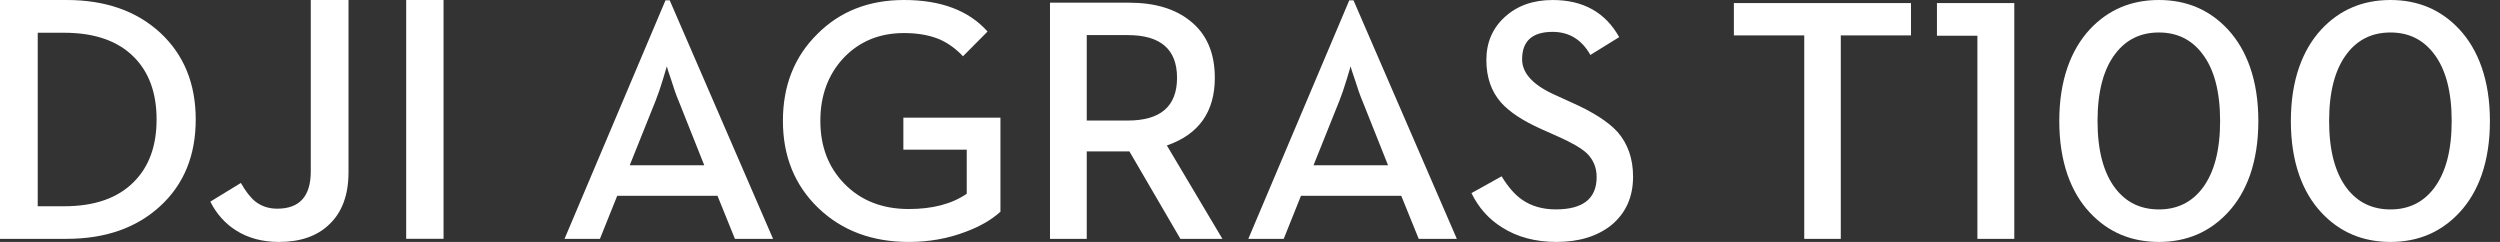
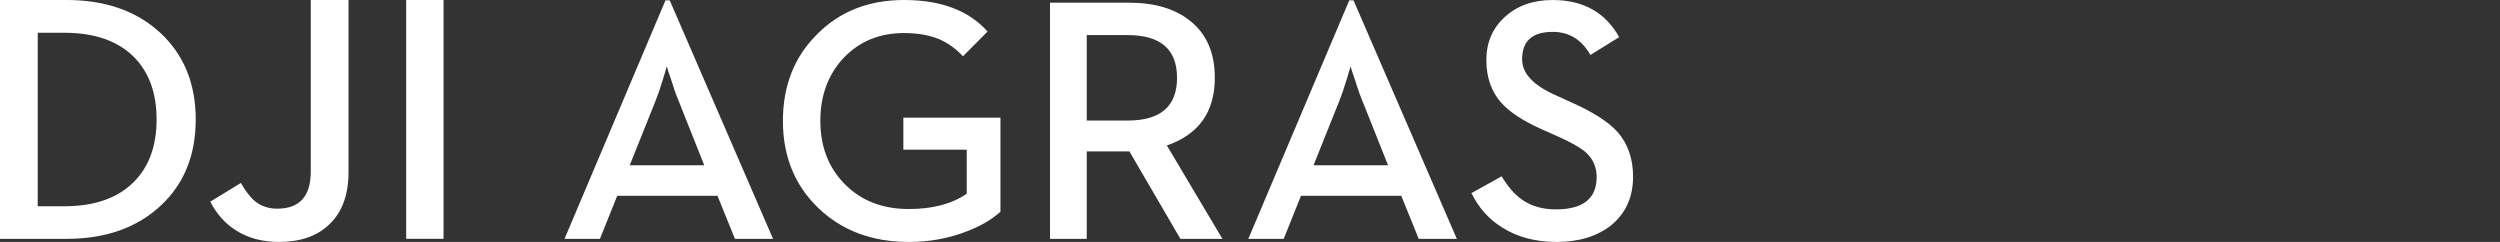
<svg xmlns="http://www.w3.org/2000/svg" xmlns:xlink="http://www.w3.org/1999/xlink" width="248" height="24" viewBox="0 0 248 24">
  <rect x="0" y="0" width="248" height="24" fill="#333333" stroke="none" />
  <defs>
    <path d="M55.872 11.958h-4.067v-8.477h4.067c3.26 0 4.89 1.414 4.89 4.237 0 2.826-1.63 4.24-4.89 4.24M33.68 0c3.665 0 6.426 1.041 8.286 3.128L39.528 5.583c-.716-.764-1.506-1.328-2.369-1.7-.986-.403-2.145-.605-3.479-.605-2.431 0-4.43.824-5.999 2.472-1.535 1.649-2.302 3.729-2.302 6.239 0 2.525.79 4.599 2.371 6.224 1.635 1.681 3.77 2.522 6.402 2.522 2.364 0 4.279-.505 5.748-1.514v-4.371h-6.286v-3.18h9.63v9.333c-.896.809-2.057 1.477-3.479 2.001C38.027 23.668 36.156 24 34.151 24c-3.641 0-6.633-1.121-8.974-3.364-2.341-2.254-3.512-5.136-3.512-8.646 0-3.498 1.137-6.367 3.411-8.611C27.316 1.127 30.185 0 33.68 0zm64.338.001c3.036 0 5.237 1.228 6.605 3.682l-2.857 1.768c-.863-1.527-2.112-2.29-3.747-2.29-2.017 0-3.026.909-3.026 2.725 0 1.403 1.126 2.595 3.378 3.582l1.513.69c2.129.941 3.653 1.918 4.572 2.926C105.484 14.261 106 15.742 106 17.526c0 2.005-.712 3.603-2.134 4.791-1.401 1.121-3.222 1.682-5.461 1.682-2.096 0-3.899-.482-5.412-1.447-1.31-.818-2.319-1.95-3.024-3.396l2.991-1.666c.65 1.065 1.327 1.84 2.033 2.322.919.639 2.034.959 3.344.959 2.7 0 4.05-1.071 4.05-3.212 0-.943-.331-1.733-.991-2.37-.55-.505-1.523-1.067-2.924-1.683l-1.546-.69c-1.86-.829-3.204-1.716-4.033-2.657-.964-1.099-1.446-2.501-1.446-4.204 0-1.738.611-3.163 1.832-4.272C94.51.561 96.09.001 98.017.001zM56.007.267c2.543 0 4.56.601 6.05 1.801 1.635 1.29 2.453 3.173 2.453 5.65 0 3.376-1.585 5.613-4.756 6.713l5.512 9.267h-4.167l-5.059-8.678h-4.235v8.678h-3.646V.267zM10.436.033l10.252 23.664H16.906l-1.73-4.272H5.227L3.512 23.697H0L10.016.033h.42zm67.832 0l10.251 23.664h-3.781l-1.732-4.272h-9.949l-1.714 4.272h-3.511L77.848.033h.42zM10.15 6.576l-.37 1.244c-.28.92-.532 1.654-.756 2.203l-2.555 6.373h7.394l-2.537-6.373c-.236-.549-.488-1.262-.756-2.137-.257-.738-.398-1.176-.42-1.31zm67.832 0l-.371 1.244c-.28.92-.532 1.654-.755 2.203l-2.555 6.373h7.394l-2.539-6.373c-.235-.549-.487-1.262-.756-2.137-.257-.738-.398-1.176-.419-1.31z" id="a" />
    <path d="M34.572.001v17.077c0 2.279-.651 4.019-1.95 5.221C31.427 23.433 29.777 24 27.675 24c-1.668 0-3.105-.392-4.31-1.173-1.059-.68-1.891-1.621-2.502-2.824l3.034-1.854c.472.84.954 1.457 1.449 1.854.608.466 1.328.698 2.156.698 2.217 0 3.327-1.23 3.327-3.691V.001h3.742zM6.604 0c3.839 0 6.938 1.084 9.293 3.25 2.345 2.178 3.519 5.047 3.519 8.605 0 3.549-1.162 6.402-3.483 8.556-2.358 2.188-5.466 3.282-9.329 3.282H0V0zM44 .001v23.691h-3.706V.001H44zM6.363 3.25H3.742v17.211h2.621c3.011 0 5.316-.805 6.913-2.414 1.506-1.508 2.258-3.572 2.258-6.192 0-2.63-.753-4.7-2.258-6.208-1.597-1.599-3.902-2.398-6.913-2.398z" id="b" />
  </defs>
  <g fill="#FFF" fill-rule="evenodd">
-     <path d="M178.981 23.697h3.625V3.51h6.965V.301H172v3.209h6.981V23.697zm17.177 0h3.66V.301h-7.673v3.242h4.013V23.697zM214.164 24c2.743 0 5.018-.969 6.829-2.906.954-1.019 1.691-2.261 2.209-3.728.55-1.58.826-3.365.826-5.358 0-1.993-.276-3.778-.826-5.358-.518-1.467-1.254-2.714-2.209-3.745C219.183.968 216.907 0 214.164 0c-2.755 0-5.037.968-6.847 2.905-.956 1.031-1.692 2.278-2.209 3.745-.552 1.58-.827 3.365-.827 5.358 0 1.993.276 3.778.827 5.358.517 1.467 1.253 2.709 2.209 3.728C209.127 23.031 211.41 24 214.164 24zm0-3.225c-1.811 0-3.25-.695-4.317-2.082-1.181-1.545-1.771-3.773-1.771-6.685 0-2.922.59-5.15 1.771-6.685 1.067-1.4 2.506-2.1 4.317-2.1 1.798 0 3.231.7 4.3 2.1 1.181 1.534 1.771 3.762 1.771 6.685 0 2.912-.59 5.139-1.771 6.685-1.068 1.388-2.502 2.082-4.3 2.082zM237.136 24c2.743 0 5.02-.969 6.829-2.906.956-1.019 1.692-2.261 2.209-3.728C246.726 15.786 247 14.001 247 12.008c0-1.993-.274-3.778-.826-5.358-.517-1.467-1.253-2.714-2.209-3.745C242.156.968 239.879 0 237.136 0c-2.755 0-5.037.968-6.847 2.905-.956 1.031-1.692 2.278-2.209 3.745-.552 1.58-.826 3.365-.826 5.358 0 1.993.274 3.778.826 5.358.517 1.467 1.253 2.709 2.209 3.728C232.099 23.031 234.381 24 237.136 24zm0-3.225c-1.81 0-3.249-.695-4.317-2.082-1.181-1.545-1.771-3.773-1.771-6.685 0-2.922.59-5.15 1.771-6.685 1.068-1.4 2.507-2.1 4.317-2.1 1.798 0 3.231.7 4.3 2.1 1.181 1.534 1.771 3.762 1.771 6.685 0 2.912-.59 5.139-1.771 6.685-1.068 1.388-2.502 2.082-4.3 2.082z" />
    <use xlink:href="#a" transform="translate(56)" />
    <use xlink:href="#b" />
  </g>
</svg>